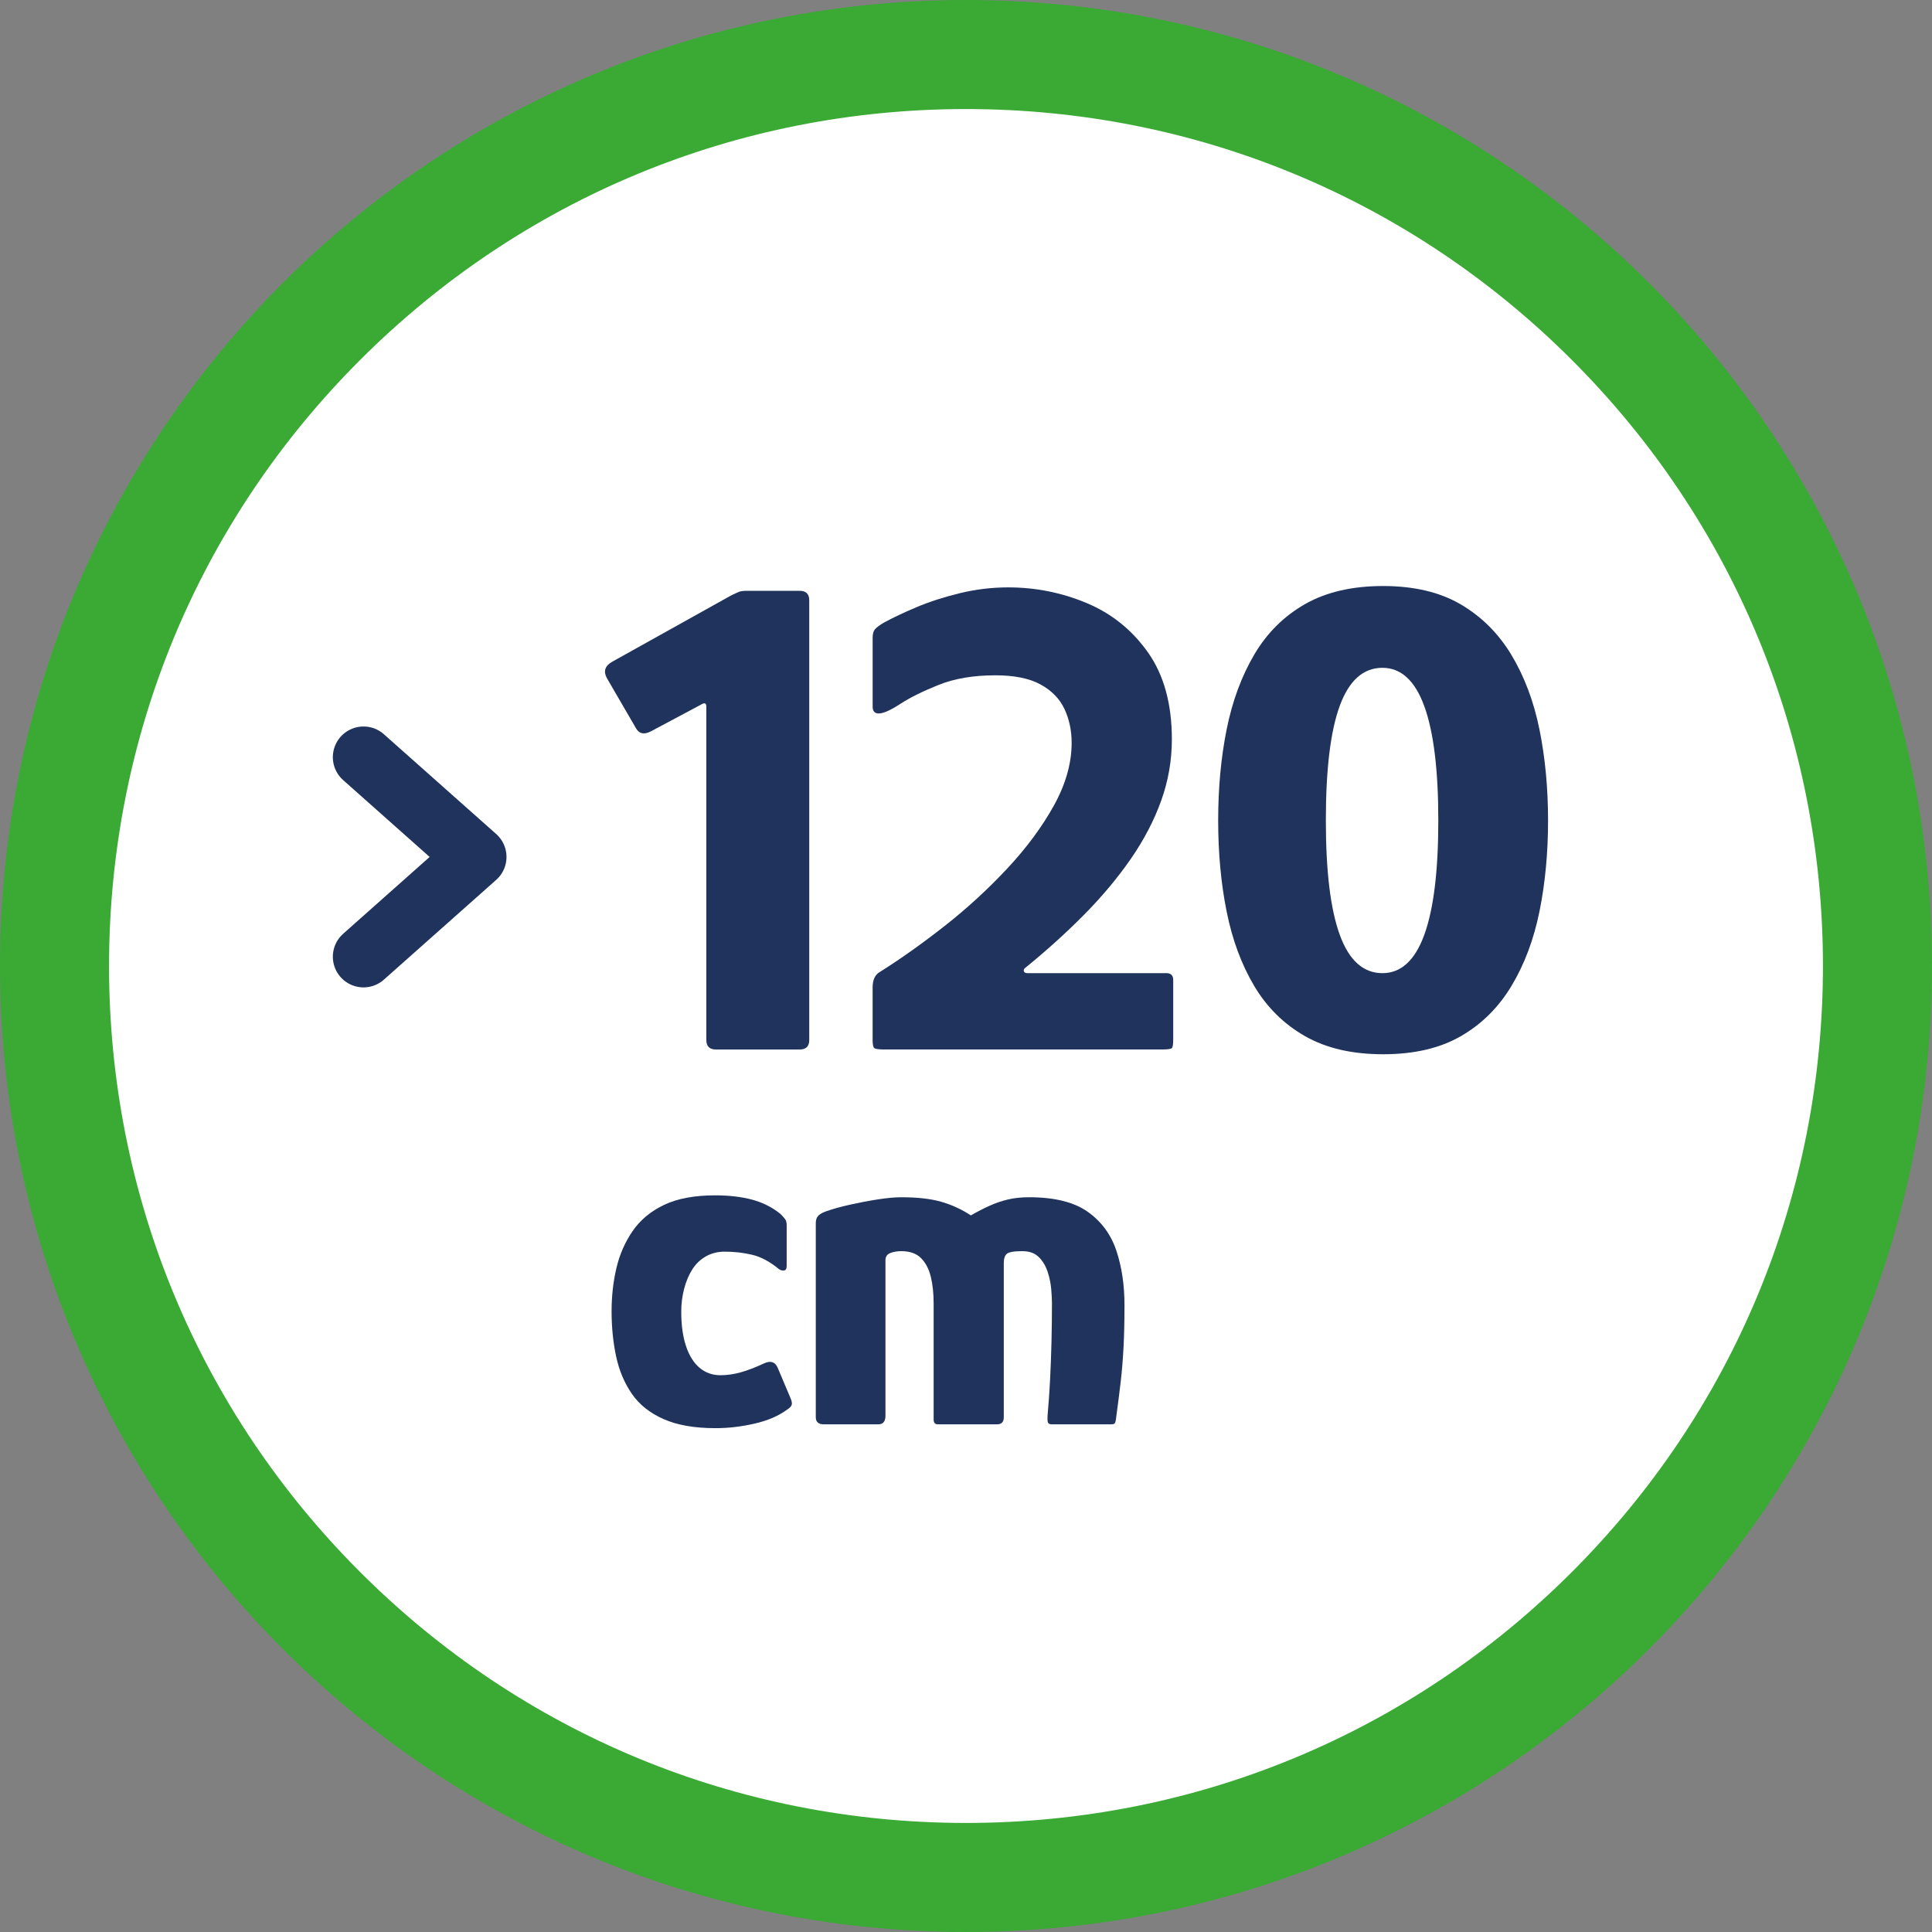
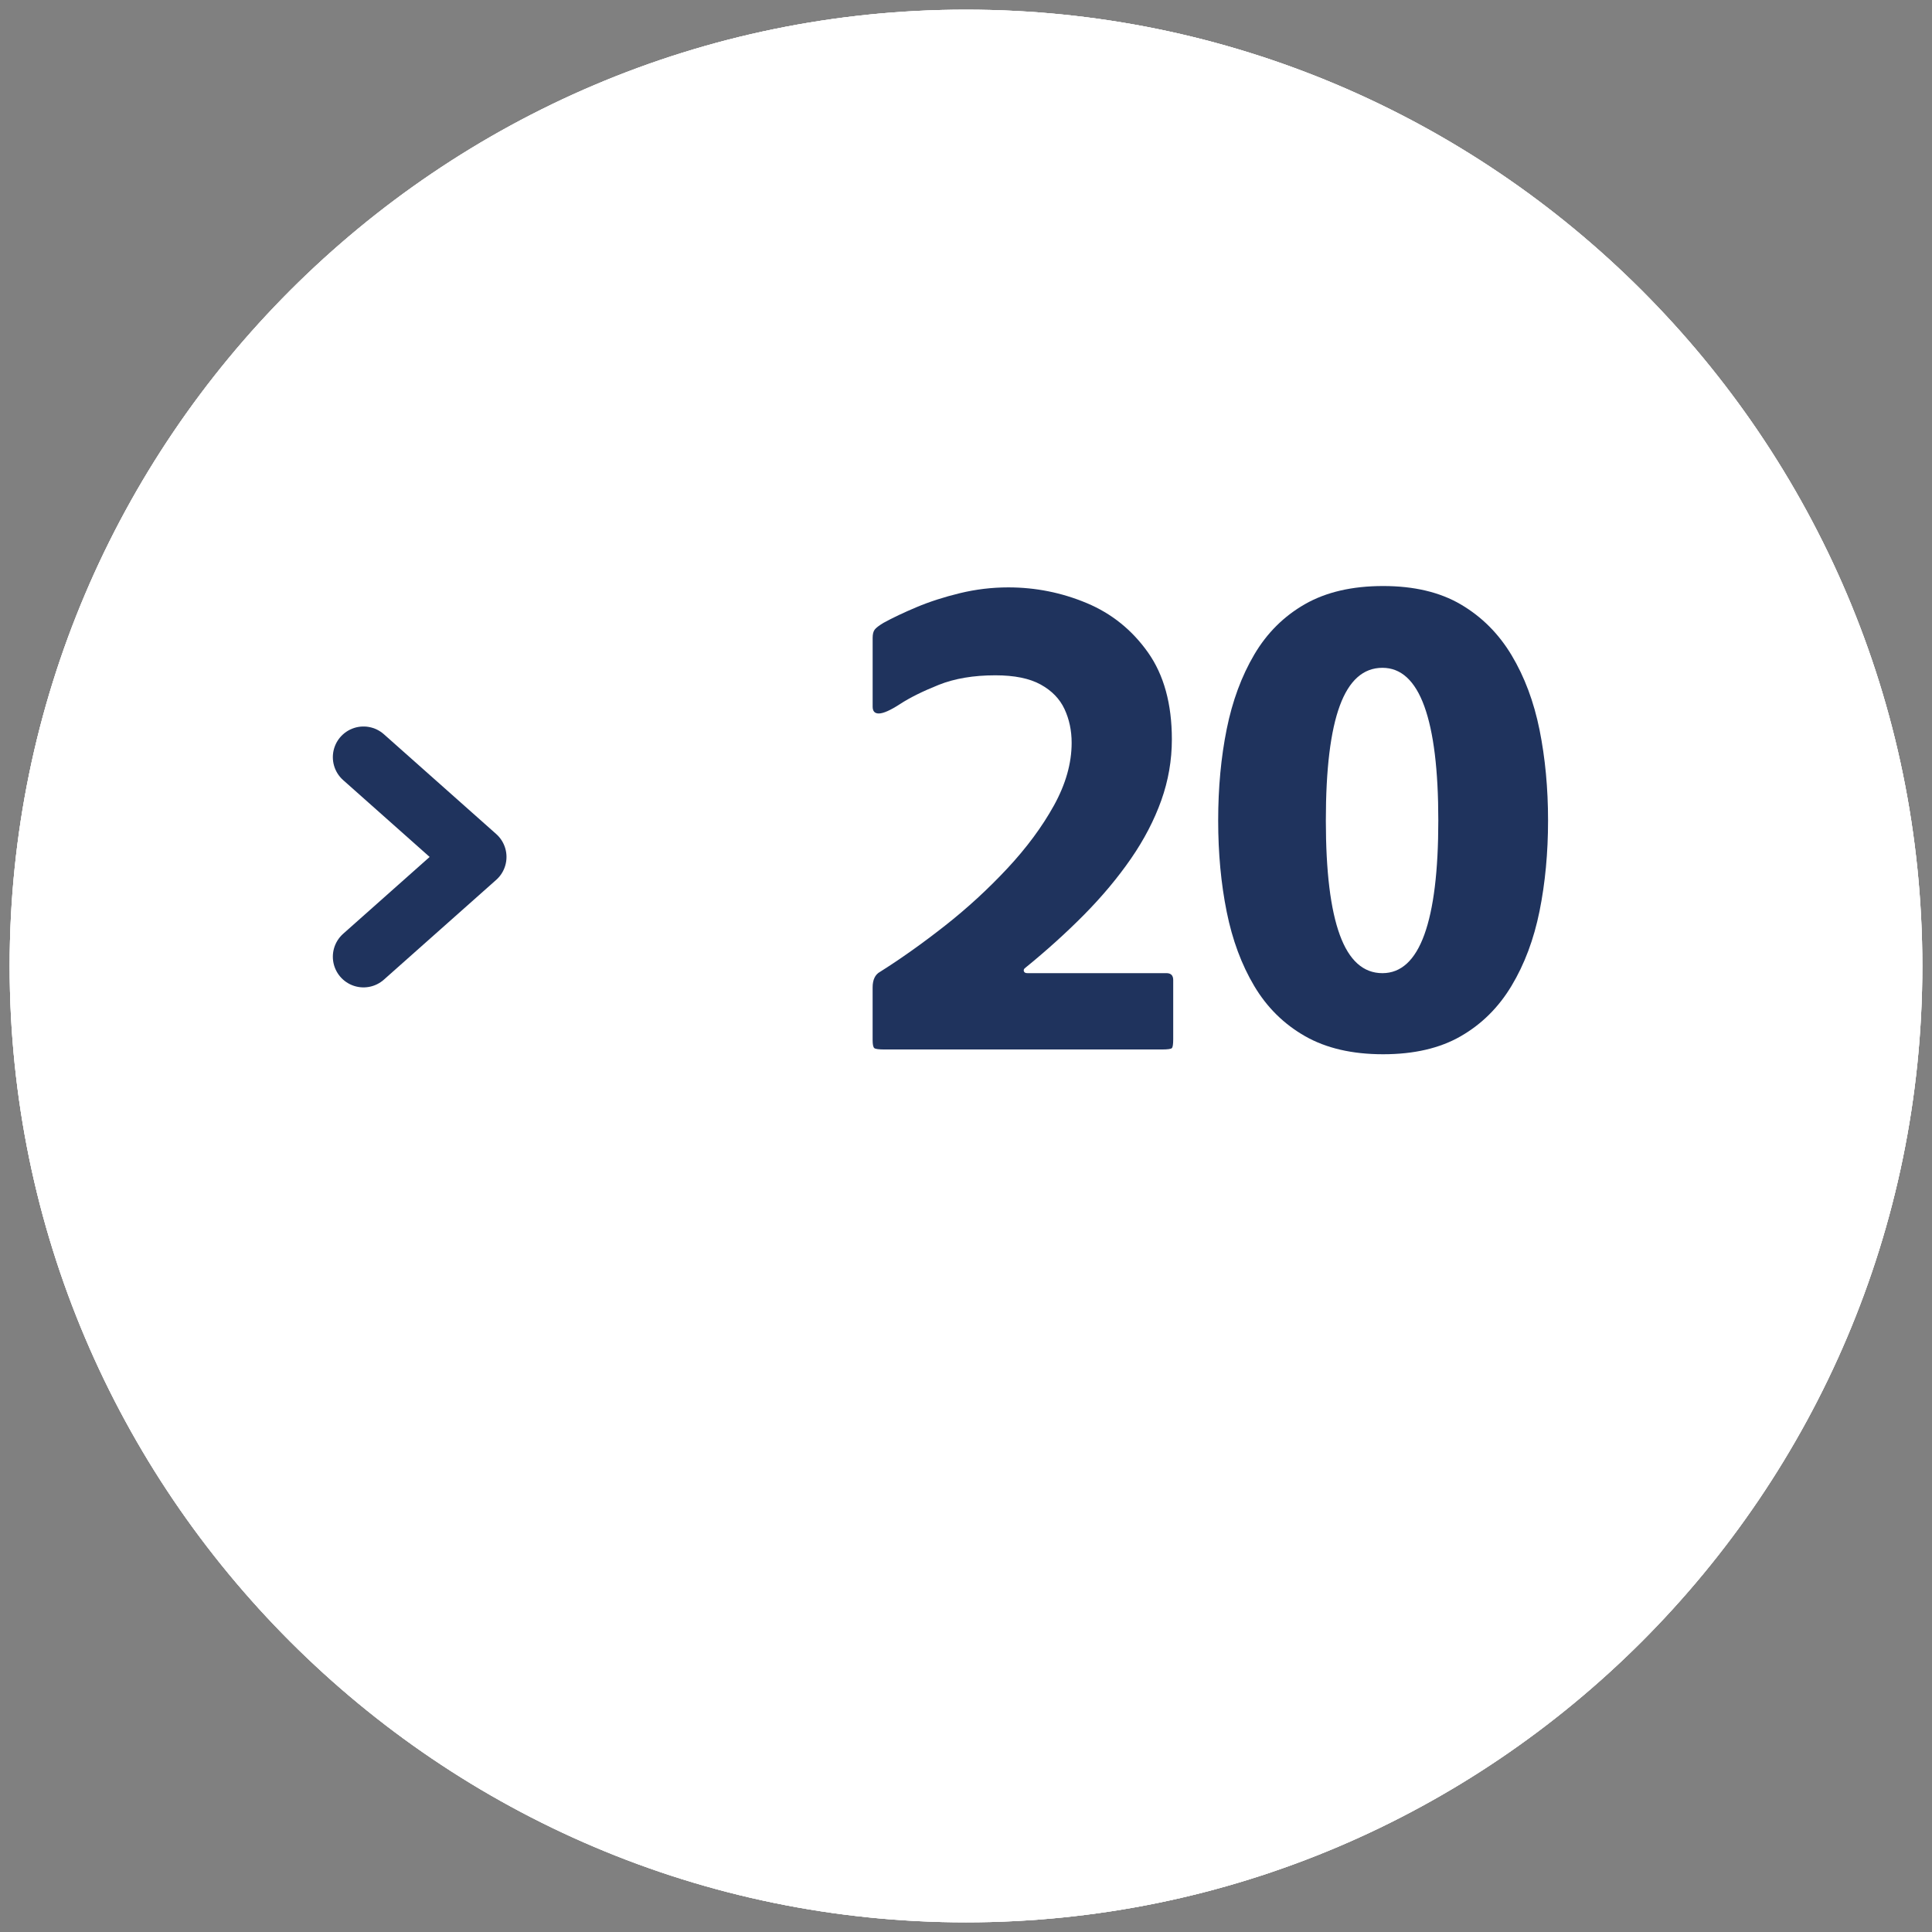
<svg xmlns="http://www.w3.org/2000/svg" viewBox="0 0 283.465 283.465">
  <rect x="0" y="0" width="283.465" height="283.465" fill="#808080" stroke="none" />
  <defs>
    <style>
      .cls-1 {
        fill: #1f335d;
      }

      .cls-2 {
        fill: #fff;
        fill-rule: evenodd;
      }

      .cls-3 {
        fill: none;
        stroke: #1f335d;
        stroke-linecap: round;
        stroke-linejoin: round;
        stroke-width: 9px;
      }

      .cls-4 {
        fill: #3aaa35;
      }
    </style>
  </defs>
  <g id="wit_bg" data-name="wit bg">
    <path class="cls-2" d="M141.734,282.048c77.282,0,140.313-63.035,140.313-140.317S219.016,1.418,141.734,1.418,1.417,64.449,1.417,141.731s63.033,140.317,140.317,140.317Z" />
    <path class="cls-2" d="M141.734,282.048c77.282,0,140.313-63.035,140.313-140.317S219.016,1.418,141.734,1.418,1.417,64.449,1.417,141.731s63.033,140.317,140.317,140.317Z" />
    <path class="cls-2" d="M141.734,282.048c77.282,0,140.313-63.035,140.313-140.317S219.016,1.418,141.734,1.418,1.417,64.449,1.417,141.731s63.033,140.317,140.317,140.317Z" />
-     <path class="cls-2" d="M141.734,282.048c77.282,0,140.313-63.035,140.313-140.317S219.016,1.418,141.734,1.418,1.417,64.449,1.417,141.731s63.033,140.317,140.317,140.317Z" />
  </g>
  <g id="pictogram">
    <g>
-       <path class="cls-1" d="M105.034,153.982c-.936,0-1.4-.466-1.4-1.4v-48.899c0-.466-.201-.601-.6-.4l-7.5,4c-1,.534-1.734.4-2.201-.4l-4.299-7.399c-.535-1-.268-1.8.799-2.4l17.4-9.7c.533-.266.934-.449,1.199-.55.266-.1.633-.149,1.102-.149h7.799c.934,0,1.4.467,1.4,1.399v64.5c0,.935-.467,1.4-1.4,1.4h-12.299Z" />
      <path class="cls-1" d="M129.831,153.982c-.867,0-1.383-.065-1.549-.2-.168-.133-.25-.532-.25-1.2v-7.7c0-1.133.365-1.899,1.1-2.3,3.066-1.933,6.232-4.183,9.5-6.75,3.266-2.565,6.316-5.365,9.15-8.399,2.832-3.033,5.115-6.116,6.85-9.25,1.732-3.133,2.6-6.2,2.6-9.2,0-1.8-.35-3.45-1.049-4.95-.701-1.5-1.867-2.7-3.5-3.6-1.635-.9-3.852-1.351-6.65-1.351-3.201,0-5.967.468-8.301,1.4-2.334.935-4.217,1.867-5.65,2.8-1.434.935-2.484,1.4-3.148,1.4-.602,0-.9-.333-.9-1v-10.101c0-.532.1-.933.299-1.2.201-.266.633-.6,1.301-1,1.332-.732,2.949-1.5,4.85-2.3s4.016-1.482,6.35-2.05c2.334-.565,4.701-.85,7.102-.85,4,0,7.832.767,11.5,2.3,3.664,1.534,6.664,3.95,9,7.25,2.332,3.3,3.5,7.55,3.5,12.75,0,3.067-.518,6.05-1.551,8.95-1.035,2.899-2.518,5.75-4.449,8.55-1.936,2.8-4.219,5.534-6.852,8.2-2.633,2.667-5.549,5.3-8.75,7.899-.133.135-.166.284-.1.45.066.167.232.25.5.25h20.4c.666,0,1,.334,1,1v8.7c0,.734-.066,1.167-.199,1.3-.135.135-.635.2-1.5.2h-40.602Z" />
      <path class="cls-1" d="M227.132,120.381c0,4.734-.418,9.168-1.25,13.301-.836,4.134-2.201,7.784-4.102,10.949-1.898,3.168-4.383,5.635-7.449,7.4-3.066,1.768-6.867,2.65-11.4,2.65s-8.35-.883-11.449-2.65c-3.1-1.766-5.584-4.216-7.451-7.35-1.867-3.133-3.217-6.766-4.049-10.9-.834-4.133-1.25-8.6-1.25-13.4s.416-9.266,1.25-13.399c.832-4.133,2.182-7.783,4.049-10.95,1.867-3.166,4.352-5.633,7.451-7.4,3.1-1.766,6.916-2.649,11.449-2.649s8.334.899,11.4,2.7c3.066,1.8,5.551,4.284,7.449,7.449,1.9,3.168,3.266,6.817,4.102,10.95.832,4.135,1.25,8.567,1.25,13.3ZM211.03,120.381c0-7.399-.684-12.982-2.049-16.75-1.367-3.766-3.418-5.649-6.15-5.649-2.801,0-4.885,1.85-6.25,5.55-1.367,3.7-2.051,9.317-2.051,16.85,0,7.468.684,13.067,2.051,16.801,1.365,3.734,3.449,5.6,6.25,5.6,2.732,0,4.783-1.883,6.15-5.65,1.365-3.766,2.049-9.35,2.049-16.75Z" />
-       <path class="cls-1" d="M104.993,209.542c-3.08,0-5.623-.443-7.629-1.329-2.008-.887-3.561-2.123-4.656-3.711-1.098-1.586-1.867-3.418-2.311-5.494s-.664-4.281-.664-6.615c0-2.193.232-4.293.699-6.3.467-2.006,1.26-3.826,2.381-5.46,1.119-1.634,2.66-2.916,4.619-3.851,1.961-.933,4.457-1.399,7.49-1.399,2.053,0,3.861.21,5.426.63,1.562.42,2.951,1.12,4.164,2.1.373.374.619.654.736.84.115.188.174.468.174.84v5.95c0,.42-.139.643-.42.665-.279.024-.537-.058-.77-.245-1.307-1.072-2.602-1.761-3.885-2.064-1.285-.303-2.625-.455-4.025-.455-1.027,0-1.949.234-2.766.7-.816.467-1.48,1.108-1.994,1.925s-.91,1.762-1.189,2.835c-.281,1.074-.42,2.194-.42,3.36,0,1.96.232,3.64.699,5.039.467,1.4,1.131,2.463,1.994,3.186.863.724,1.879,1.085,3.045,1.085.98,0,1.973-.14,2.977-.42,1.002-.28,2.158-.723,3.465-1.33.932-.42,1.586-.21,1.959.63l1.891,4.48c.186.42.244.747.176.979-.07.234-.293.467-.666.7-1.26.934-2.859,1.622-4.795,2.064-1.938.443-3.84.665-5.705.665Z" />
-       <path class="cls-1" d="M120.884,208.982c-.795,0-1.191-.35-1.191-1.05v-28.49c0-.466.129-.828.385-1.085.258-.256.666-.478,1.227-.665.932-.326,2.076-.641,3.43-.945,1.354-.303,2.705-.56,4.061-.77,1.352-.21,2.494-.315,3.43-.315,2.379,0,4.34.223,5.879.665,1.541.444,2.986,1.109,4.34,1.995.98-.56,1.914-1.038,2.801-1.435s1.785-.7,2.695-.91,1.924-.315,3.045-.315c3.732,0,6.604.712,8.609,2.136s3.406,3.324,4.201,5.704c.793,2.381,1.189,5.04,1.189,7.98,0,2.38-.047,4.457-.141,6.23s-.234,3.465-.42,5.074c-.188,1.61-.42,3.442-.699,5.495-.047.327-.117.525-.211.595-.094.07-.256.105-.49.105h-8.68c-.326,0-.525-.093-.594-.28-.07-.186-.082-.583-.035-1.189.139-1.54.256-3.208.35-5.005.092-1.796.162-3.663.209-5.601.047-1.936.07-3.838.07-5.705,0-.513-.035-1.189-.105-2.029-.068-.841-.244-1.691-.523-2.556-.281-.862-.713-1.586-1.295-2.17-.584-.583-1.391-.875-2.416-.875-1.215,0-1.973.129-2.275.385-.303.258-.455.713-.455,1.365v22.61c0,.7-.326,1.05-.979,1.05h-8.682c-.42,0-.629-.233-.629-.7v-17.01c0-1.493-.141-2.811-.42-3.955-.281-1.143-.76-2.053-1.436-2.729-.678-.677-1.645-1.016-2.904-1.016-.281,0-.561.024-.84.07-.281.047-.537.117-.771.21-.467.187-.699.537-.699,1.05v22.82c0,.84-.35,1.26-1.051,1.26h-7.979Z" />
    </g>
    <polyline class="cls-3" points="53.335 140.371 69.814 125.732 53.335 111.092" />
  </g>
  <g id="rand">
-     <path class="cls-4" d="M141.732,16c33.584,0,65.158,13.078,88.906,36.826,23.748,23.748,36.826,55.322,36.826,88.906s-13.078,65.158-36.826,88.906c-23.748,23.748-55.322,36.826-88.906,36.826s-65.158-13.078-88.906-36.826c-23.748-23.748-36.826-55.322-36.826-88.906s13.078-65.158,36.826-88.906c23.748-23.748,55.322-36.826,88.906-36.826M141.732,0C63.456,0,0,63.455,0,141.732s63.456,141.732,141.732,141.732,141.732-63.456,141.732-141.732S220.009,0,141.732,0h0Z" />
-   </g>
+     </g>
</svg>